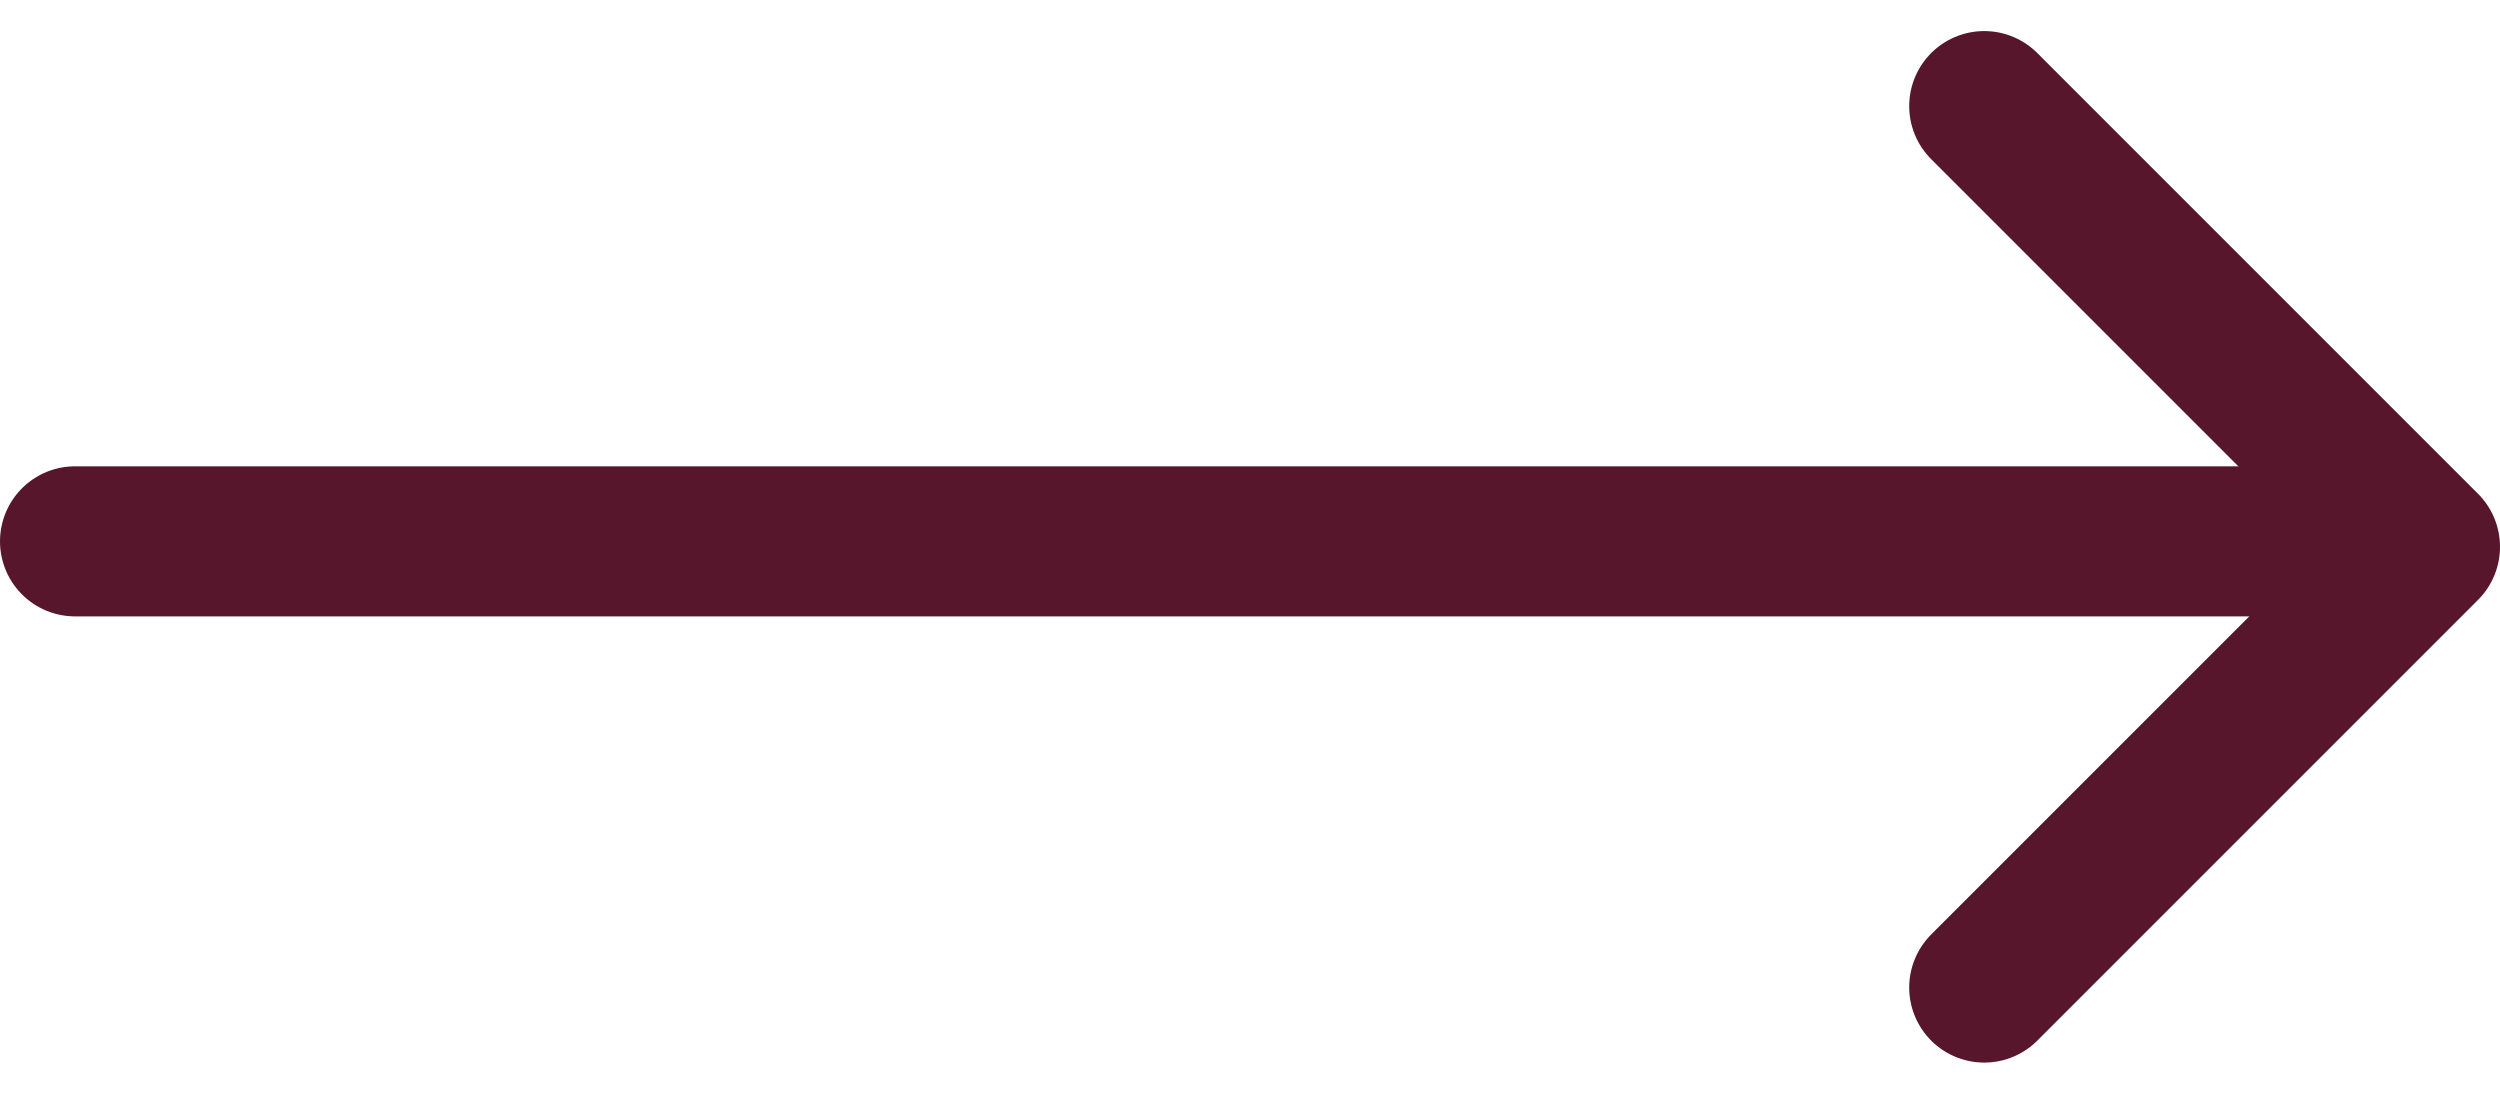
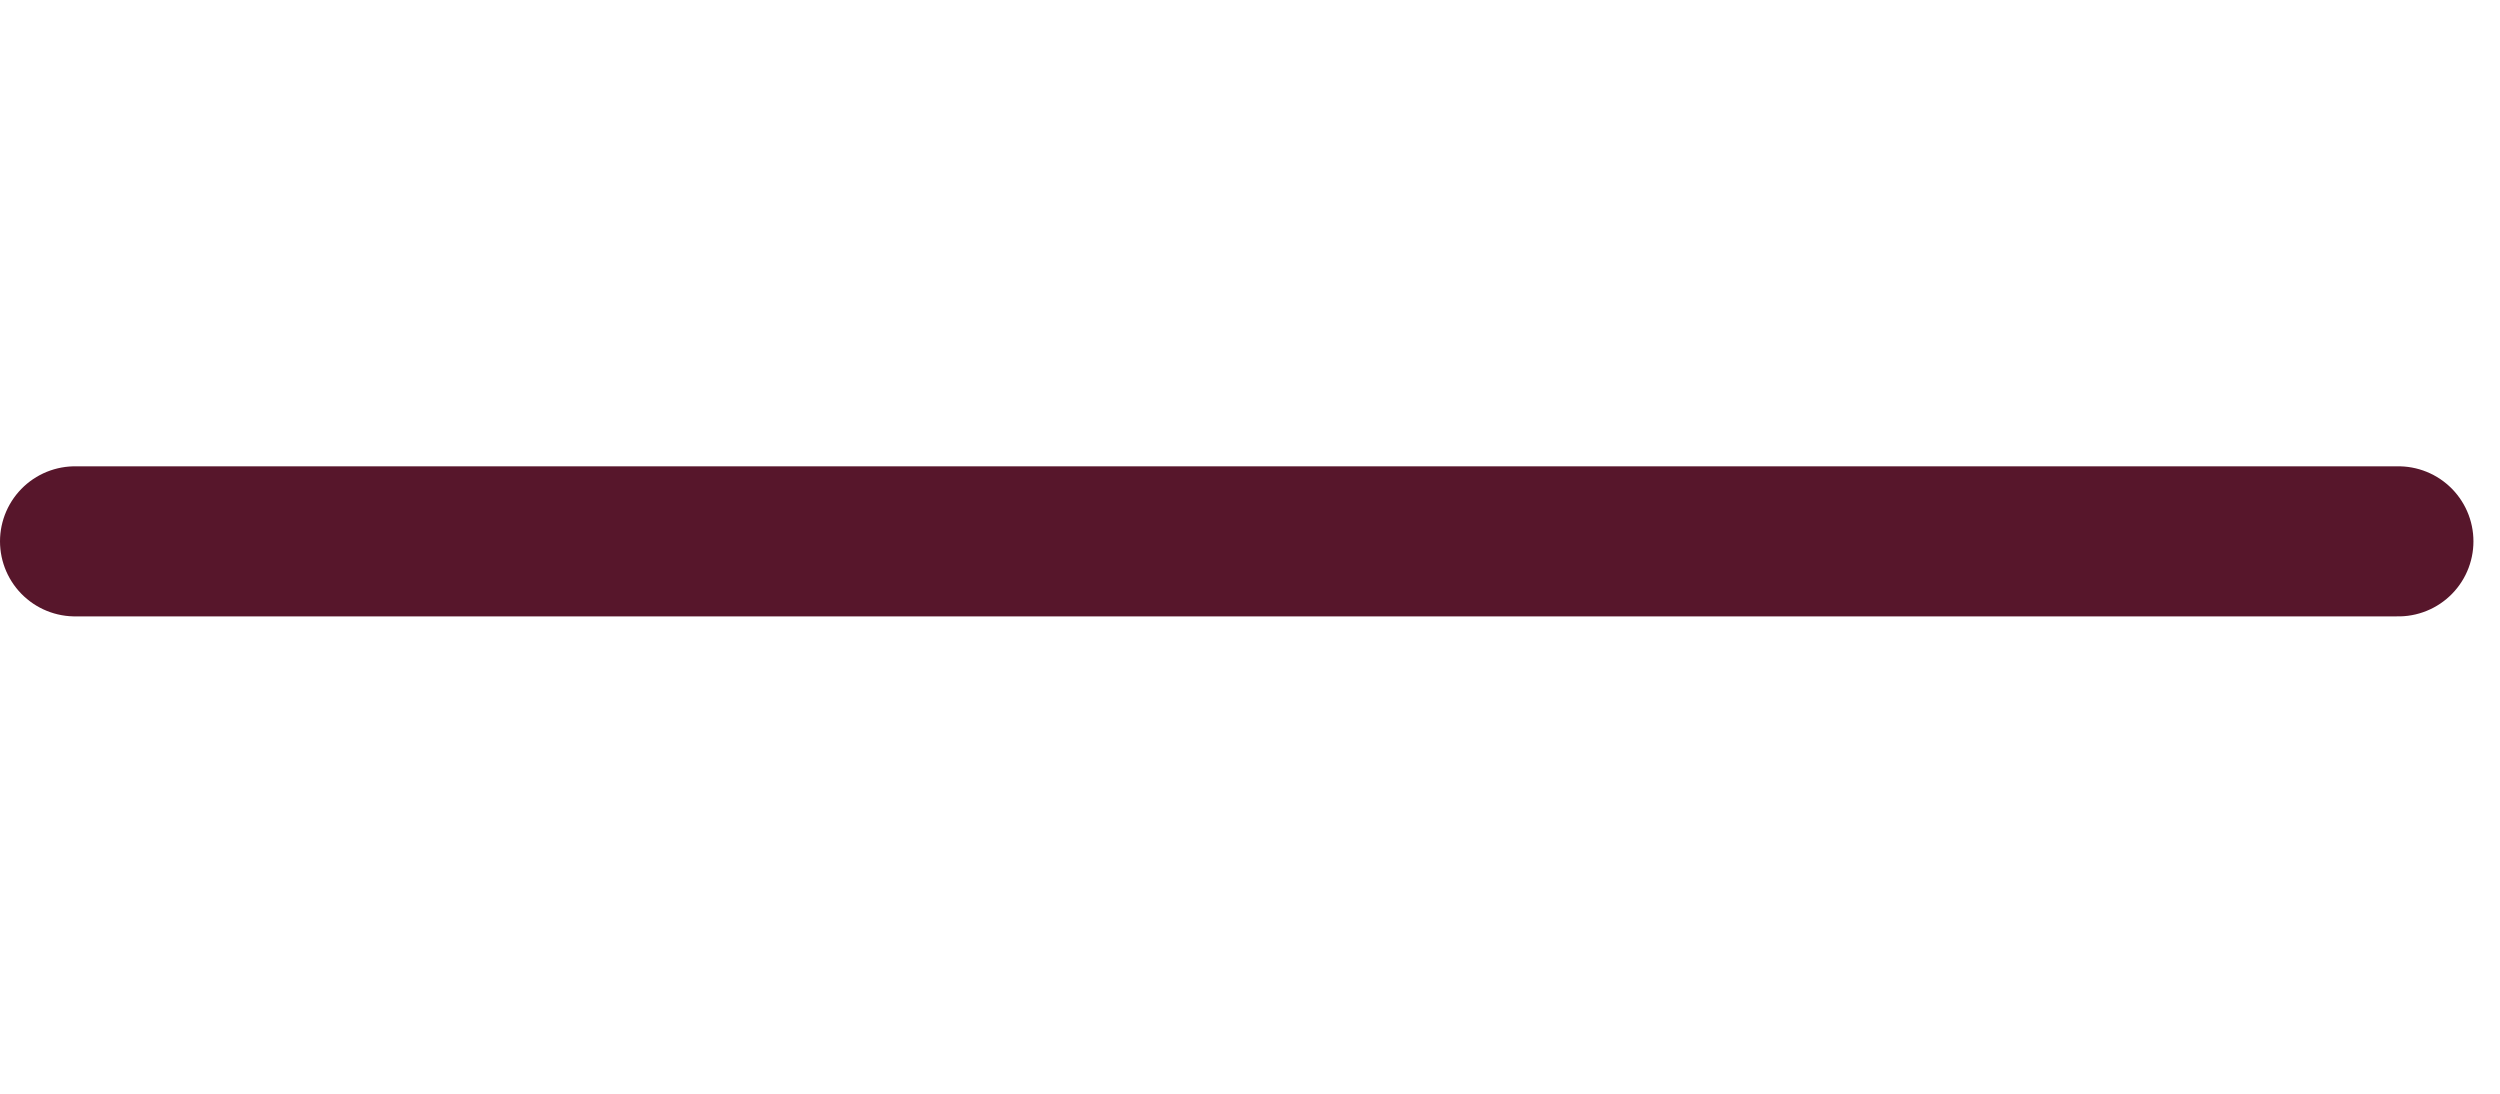
<svg xmlns="http://www.w3.org/2000/svg" width="33.315" height="14.574" viewBox="0 0 33.315 14.574">
  <g id="Group_679" data-name="Group 679" transform="translate(-799.92 -1713.75)">
    <g id="Group_488" data-name="Group 488" transform="translate(832.235 1726.91) rotate(180)" style="isolation: isolate">
-       <path id="Path_298" data-name="Path 298" d="M0,0,5.873,5.873,11.746,0" transform="translate(5.873) rotate(90)" fill="none" stroke="#57162b" stroke-linecap="round" stroke-linejoin="round" stroke-width="2" />
-     </g>
+       </g>
    <line id="Line_192" data-name="Line 192" x2="30.961" transform="translate(800.92 1720.964)" fill="none" stroke="#57162b" stroke-linecap="round" stroke-width="2" />
  </g>
</svg>